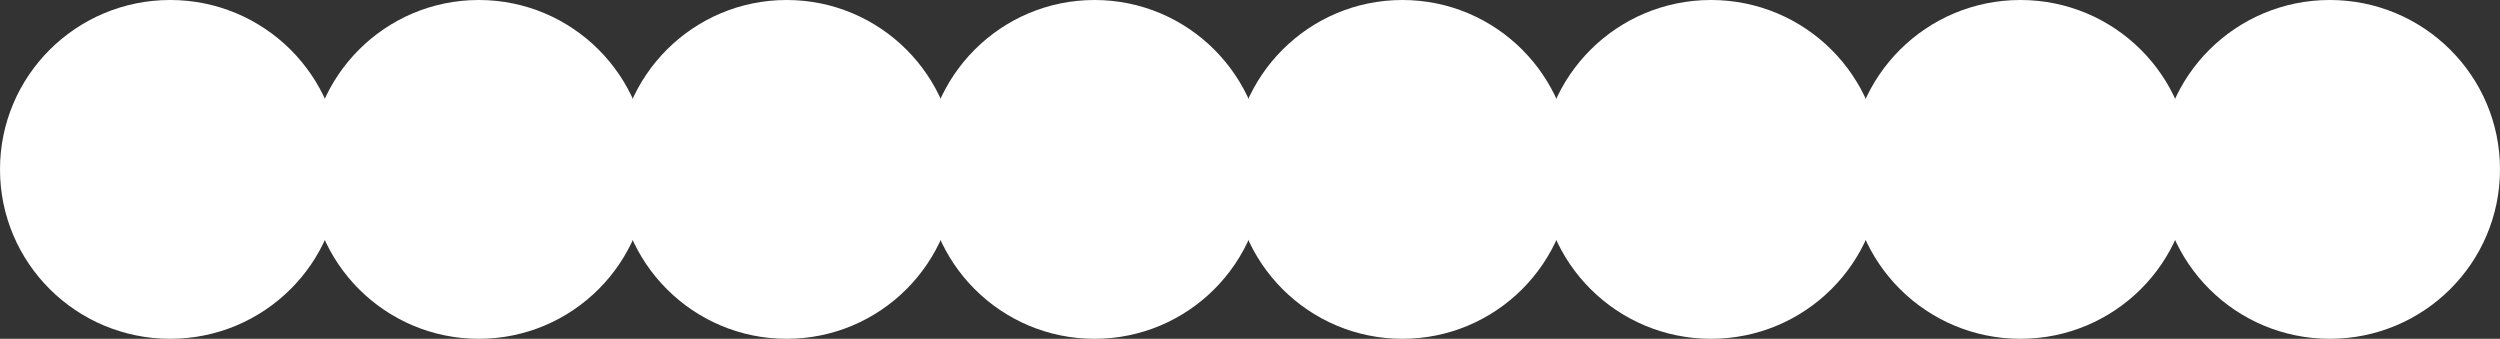
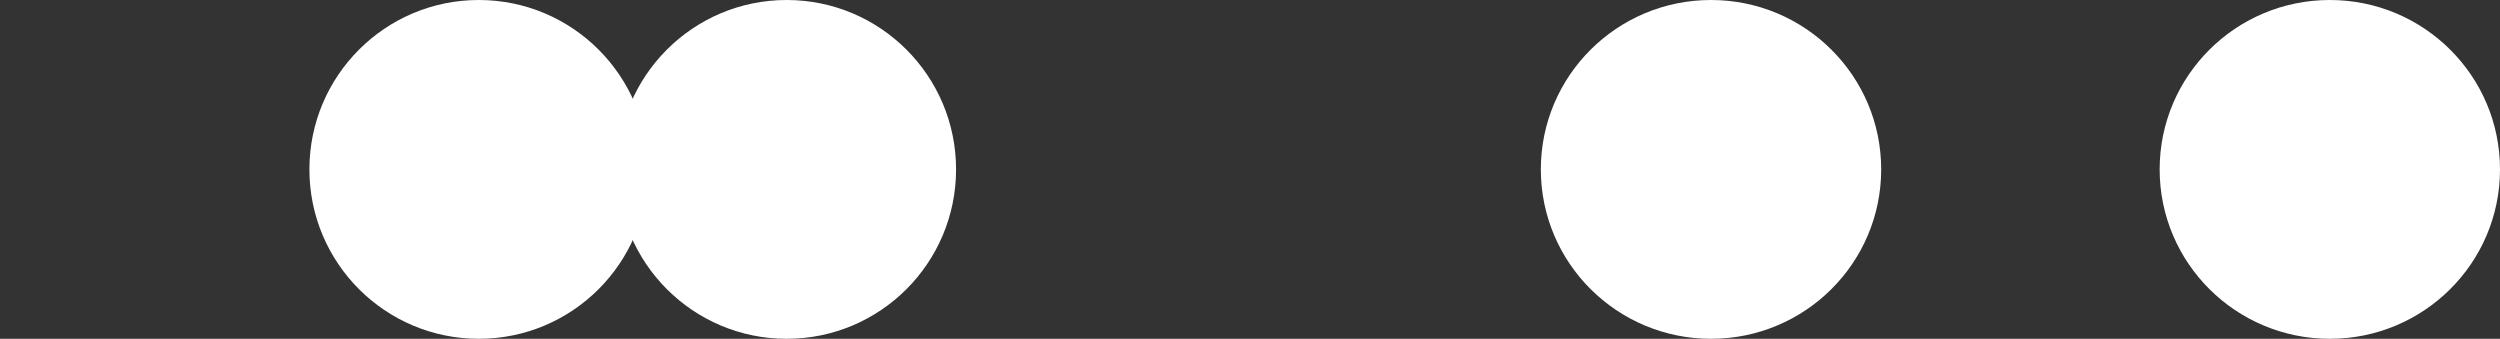
<svg xmlns="http://www.w3.org/2000/svg" width="1616" height="219" viewBox="0 0 1616 219" fill="none">
  <rect x="0" y="0" width="1616" height="219" fill="#333333" stroke="none" />
-   <ellipse cx="110" cy="109.5" rx="110" ry="109.5" fill="white" />
  <circle cx="309.5" cy="109.5" r="109.5" fill="white" />
  <circle cx="508.5" cy="109.5" r="109.5" fill="white" />
-   <circle cx="707.5" cy="109.5" r="109.5" fill="white" />
-   <circle cx="906.5" cy="109.5" r="109.5" fill="white" />
  <ellipse cx="1106" cy="109.5" rx="110" ry="109.5" fill="white" />
-   <ellipse cx="1306" cy="109.5" rx="110" ry="109.5" fill="white" />
  <ellipse cx="1506" cy="109.5" rx="110" ry="109.5" fill="white" />
</svg>